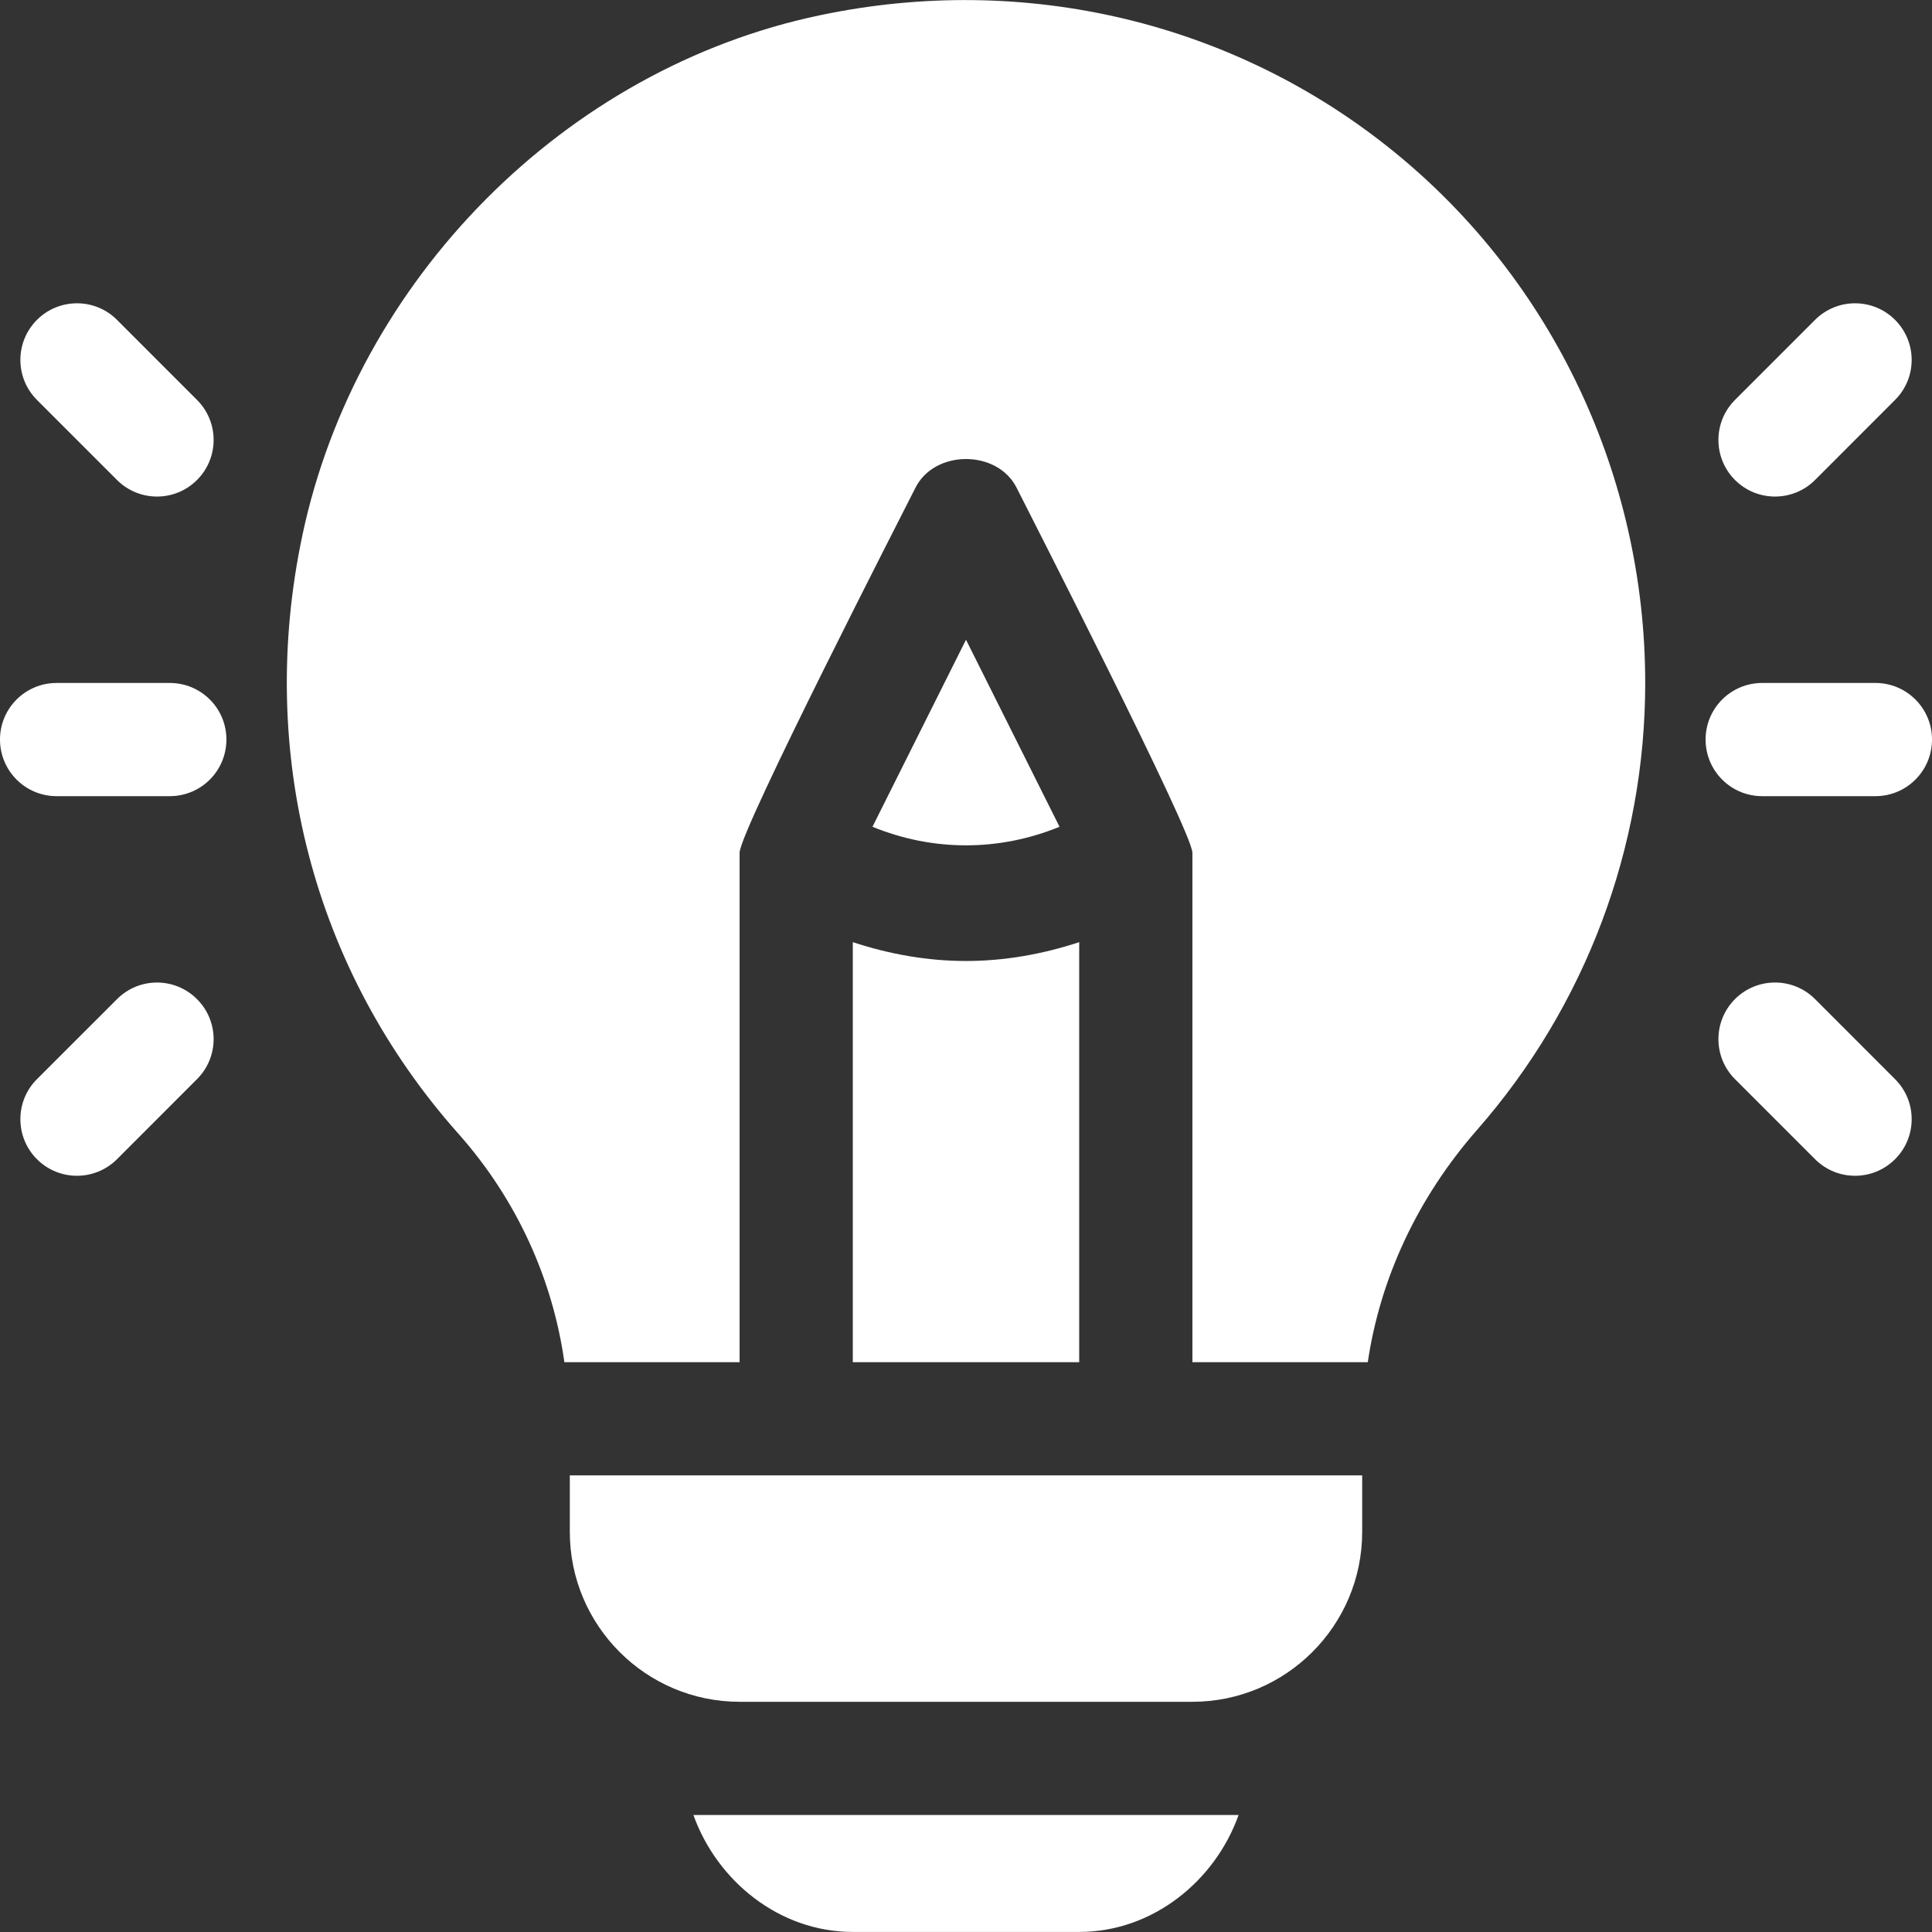
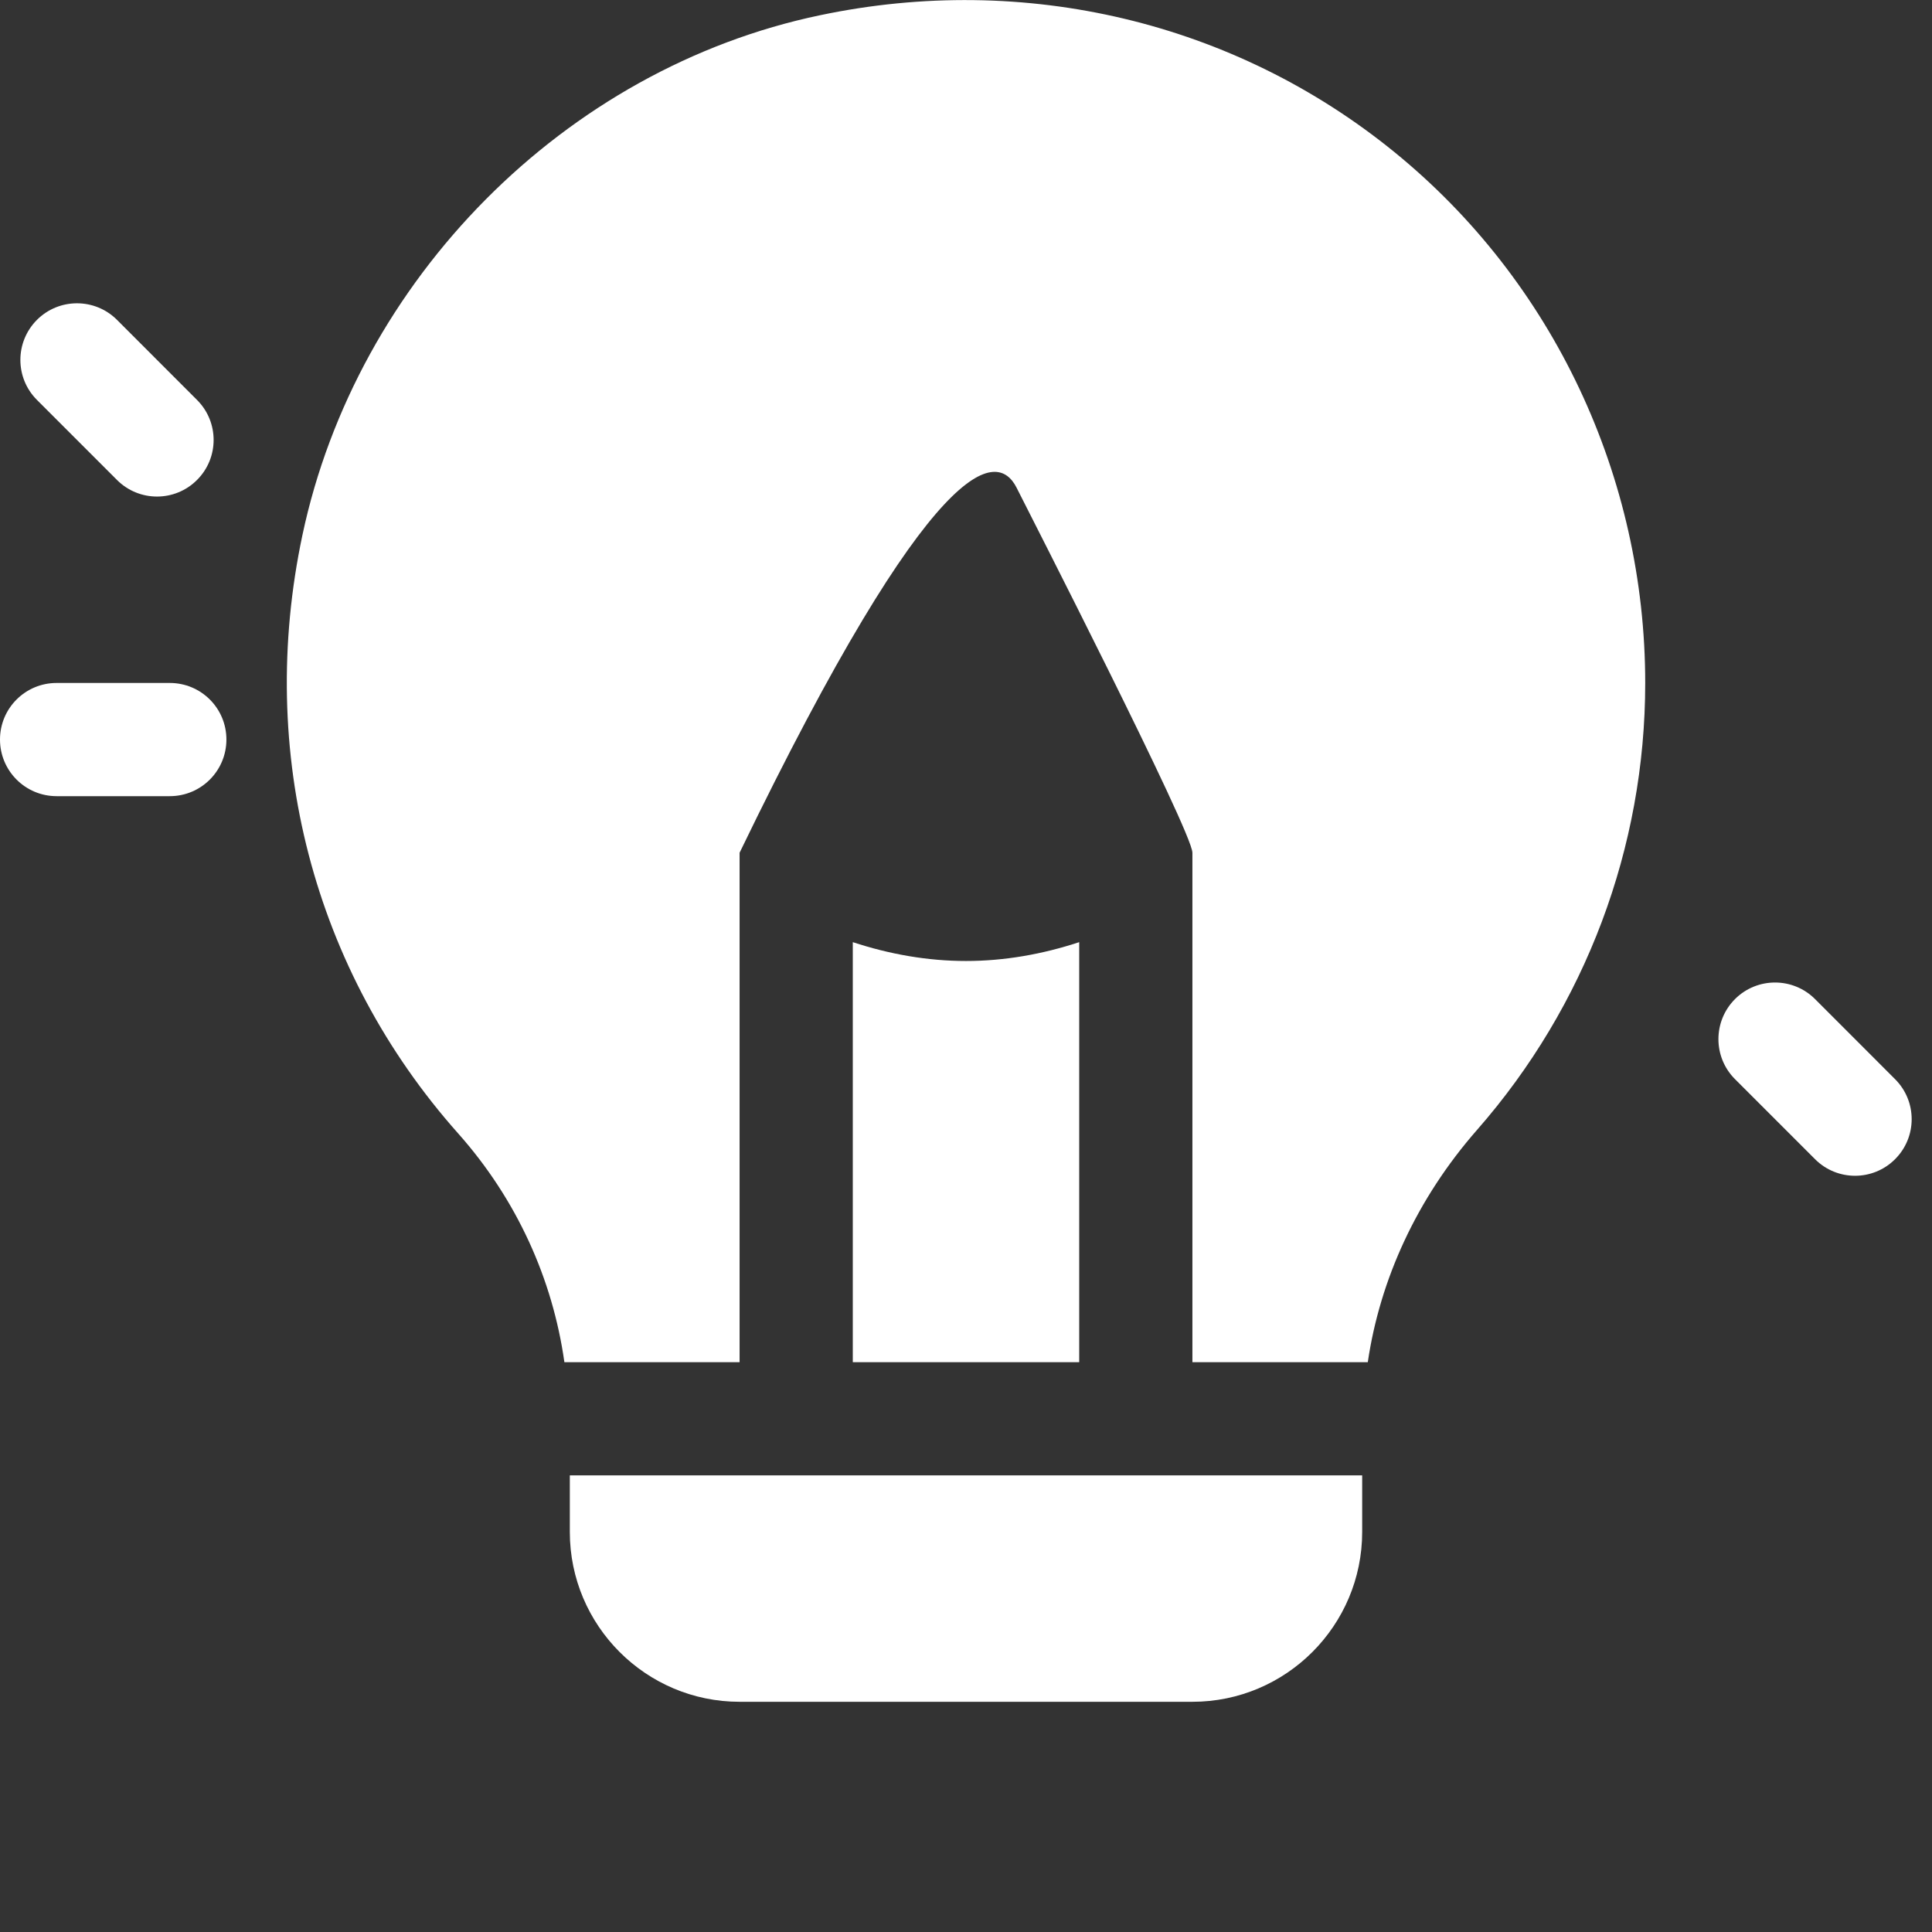
<svg xmlns="http://www.w3.org/2000/svg" width="32" height="32" viewBox="0 0 32 32" fill="none">
  <rect x="0" y="0" width="32" height="32" fill="#333333" stroke="none" />
  <g clip-path="url(#clip0_3475_1730)">
    <path d="M2.812 11.312H0.938C0.419 11.312 0 11.731 0 12.249C0 12.767 0.419 13.187 0.938 13.187H2.812C3.331 13.187 3.75 12.767 3.75 12.249C3.75 11.731 3.331 11.312 2.812 11.312Z" fill="white" />
    <path d="M3.263 6.624L1.938 5.298C1.572 4.932 0.978 4.932 0.612 5.298C0.246 5.665 0.246 6.258 0.612 6.624L1.938 7.95C2.304 8.316 2.897 8.316 3.263 7.95C3.63 7.584 3.63 6.99 3.263 6.624Z" fill="white" />
-     <path d="M3.263 16.549C2.897 16.182 2.304 16.182 1.938 16.549L0.612 17.874C0.246 18.24 0.246 18.834 0.612 19.2C0.978 19.566 1.571 19.566 1.938 19.2L3.263 17.874C3.63 17.508 3.63 16.915 3.263 16.549Z" fill="white" />
-     <path d="M31.062 11.312H29.188C28.669 11.312 28.25 11.731 28.25 12.249C28.25 12.767 28.669 13.187 29.188 13.187H31.062C31.581 13.187 32 12.767 32 12.249C32 11.731 31.581 11.312 31.062 11.312Z" fill="white" />
-     <path d="M31.388 5.298C31.022 4.932 30.429 4.932 30.063 5.298L28.737 6.624C28.371 6.99 28.371 7.584 28.737 7.95C29.103 8.316 29.697 8.316 30.063 7.95L31.388 6.624C31.755 6.258 31.755 5.665 31.388 5.298Z" fill="white" />
    <path d="M31.388 17.874L30.063 16.548C29.697 16.182 29.103 16.182 28.737 16.548C28.371 16.915 28.371 17.508 28.737 17.874L30.063 19.2C30.429 19.566 31.022 19.566 31.388 19.2C31.755 18.834 31.755 18.24 31.388 17.874Z" fill="white" />
-     <path d="M23.091 2.515C20.447 0.365 16.978 -0.462 13.584 0.252C9.353 1.135 5.906 4.633 5.009 8.863C4.247 12.461 5.188 16.074 7.59 18.775C8.561 19.868 9.154 21.187 9.348 22.562H12.25V14.124C12.25 13.761 14.999 8.405 15.162 8.08C15.48 7.444 16.52 7.444 16.839 8.08C17.009 8.42 19.75 13.779 19.75 14.124V22.562H22.655C22.856 21.194 23.466 19.854 24.465 18.714C26.261 16.666 27.25 14.036 27.25 11.312C27.25 7.909 25.734 4.663 23.091 2.515Z" fill="white" />
+     <path d="M23.091 2.515C20.447 0.365 16.978 -0.462 13.584 0.252C9.353 1.135 5.906 4.633 5.009 8.863C4.247 12.461 5.188 16.074 7.59 18.775C8.561 19.868 9.154 21.187 9.348 22.562H12.25V14.124C15.48 7.444 16.52 7.444 16.839 8.08C17.009 8.42 19.75 13.779 19.75 14.124V22.562H22.655C22.856 21.194 23.466 19.854 24.465 18.714C26.261 16.666 27.25 14.036 27.25 11.312C27.25 7.909 25.734 4.663 23.091 2.515Z" fill="white" />
    <path d="M16 15.917C15.366 15.917 14.735 15.806 14.125 15.605V22.562H17.875V15.605C17.265 15.806 16.634 15.917 16 15.917Z" fill="white" />
    <path d="M9.438 24.437V25.374C9.438 26.925 10.699 28.187 12.25 28.187H19.75C21.301 28.187 22.562 26.925 22.562 25.374V24.437H9.438Z" fill="white" />
-     <path d="M16 10.596L14.451 13.694C15.452 14.104 16.548 14.104 17.549 13.694L16 10.596Z" fill="white" />
-     <path d="M11.485 30.062C11.874 31.151 12.905 31.999 14.125 31.999H17.875C19.096 31.999 20.127 31.151 20.515 30.062H11.485Z" fill="white" />
  </g>
  <defs>
    <clipPath id="clip0_3475_1730">
      <rect width="32" height="32" fill="white" />
    </clipPath>
  </defs>
</svg>